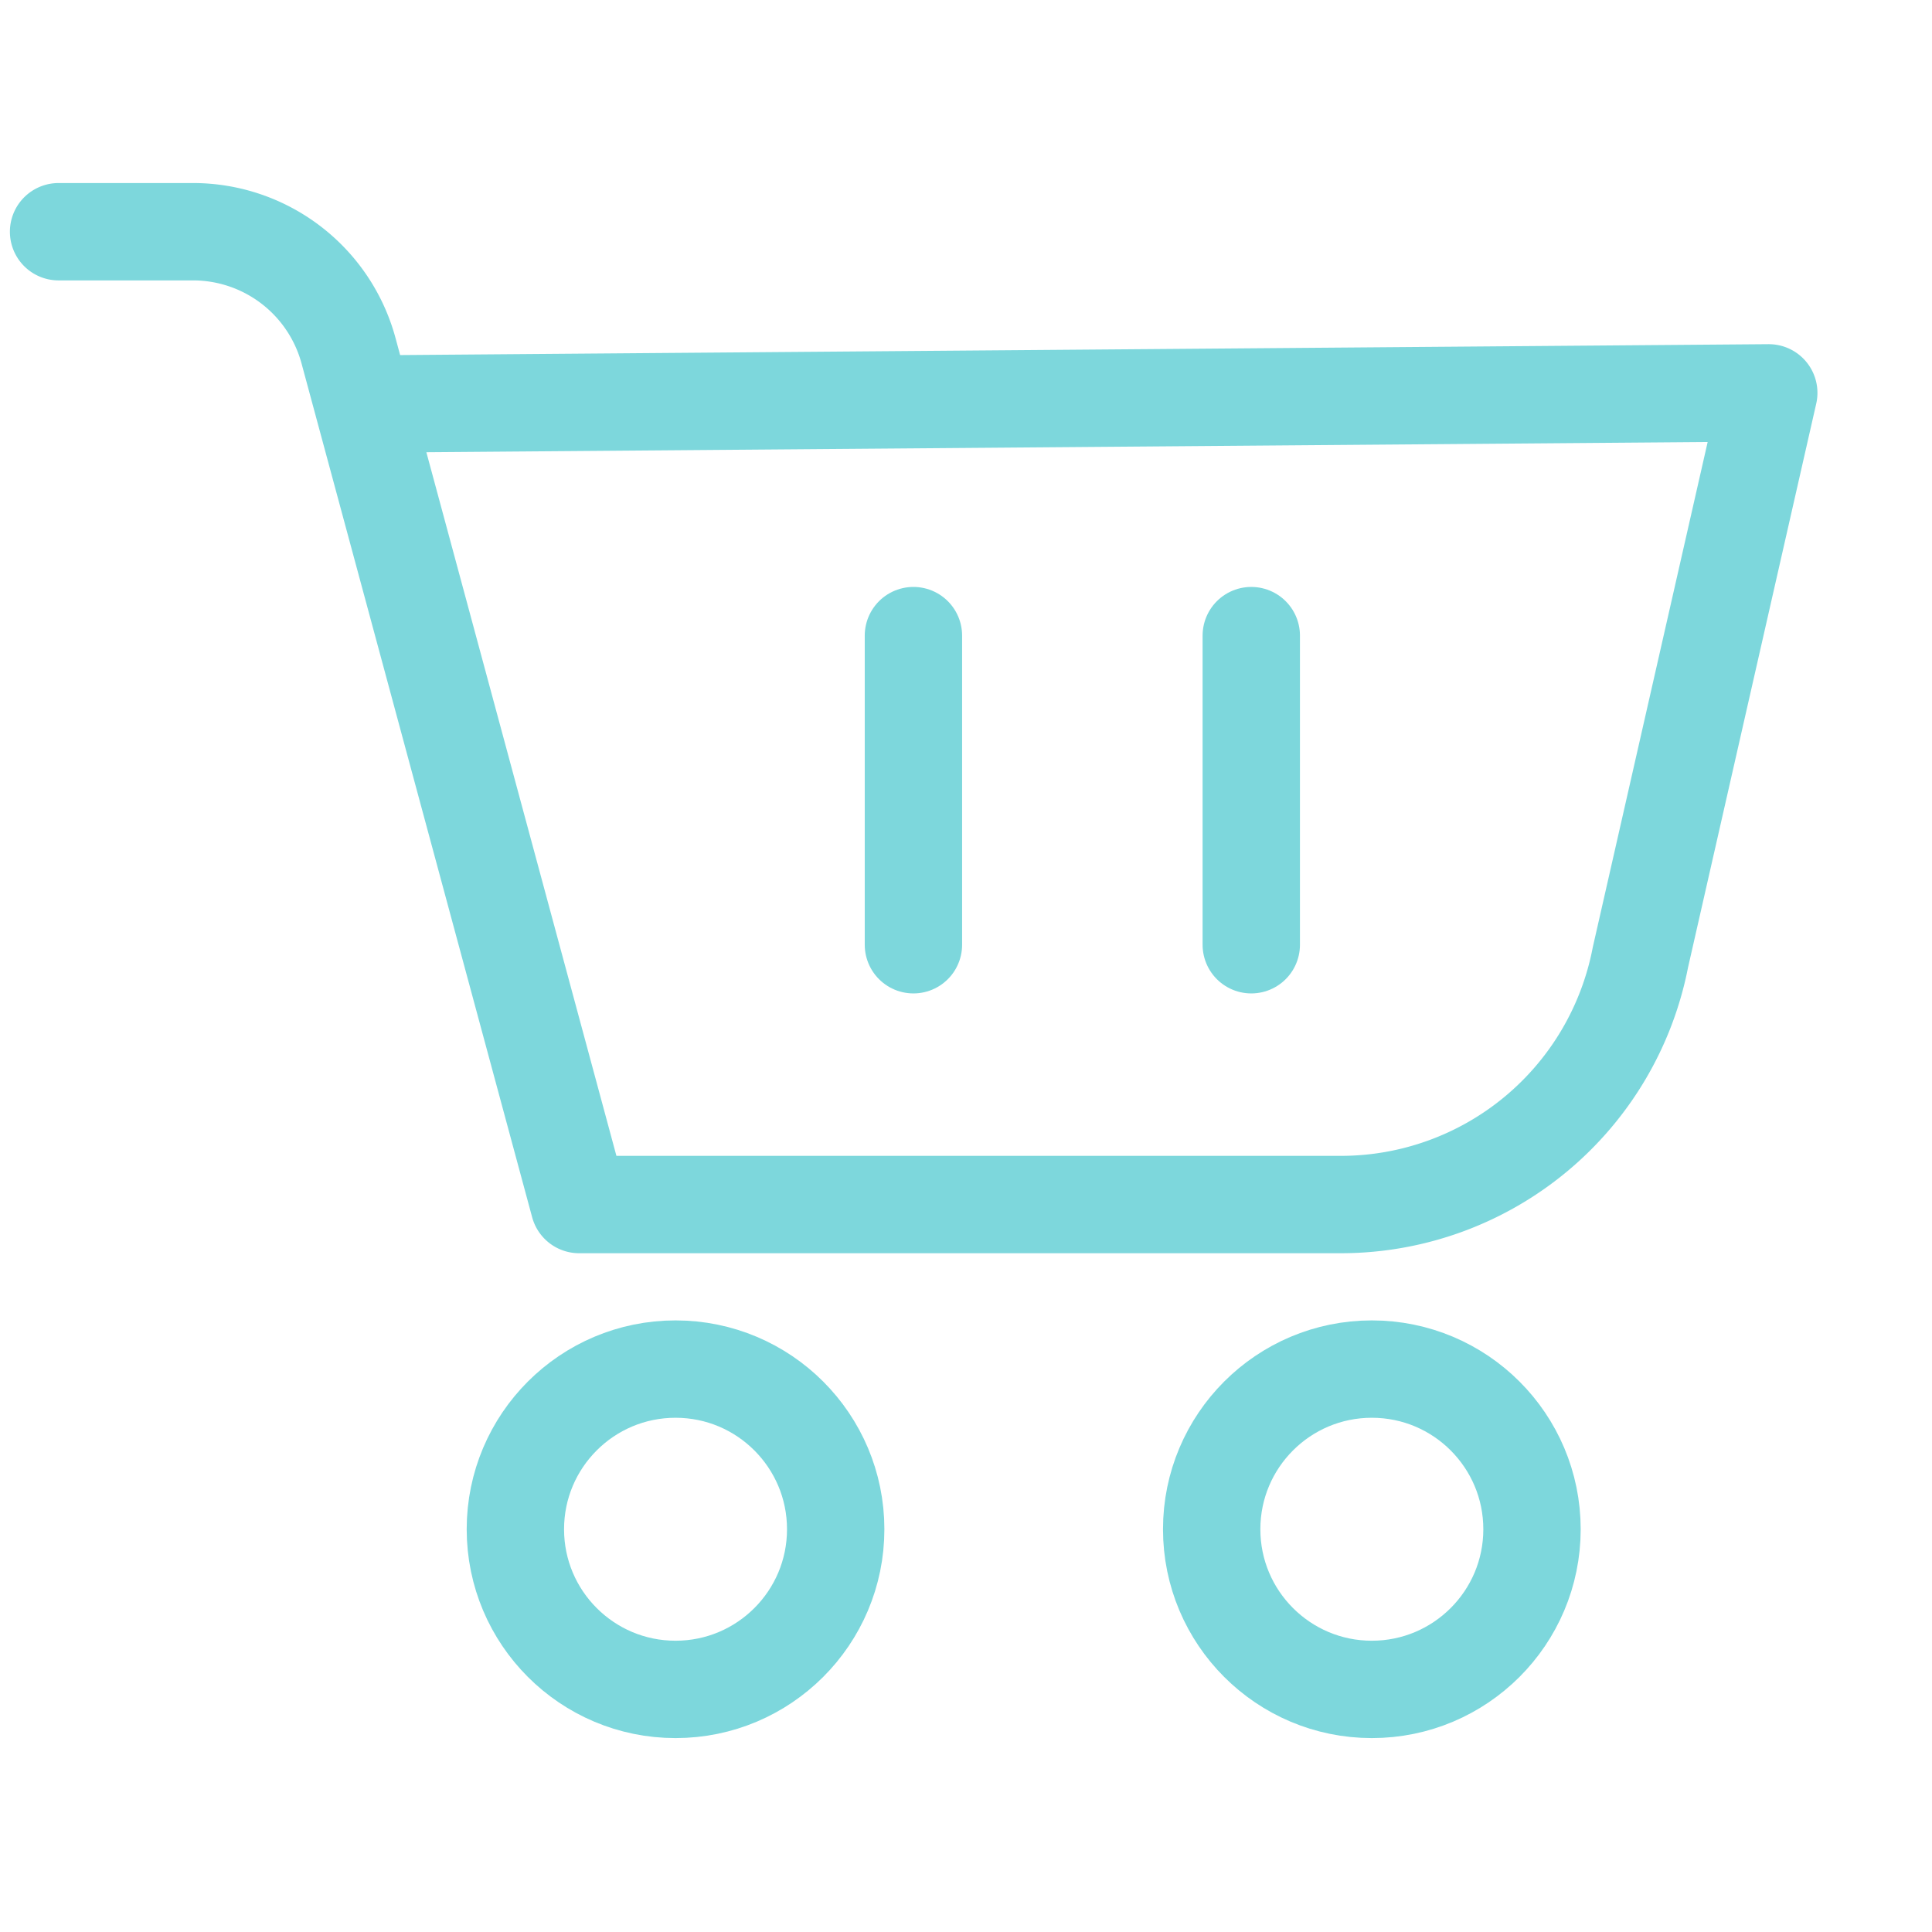
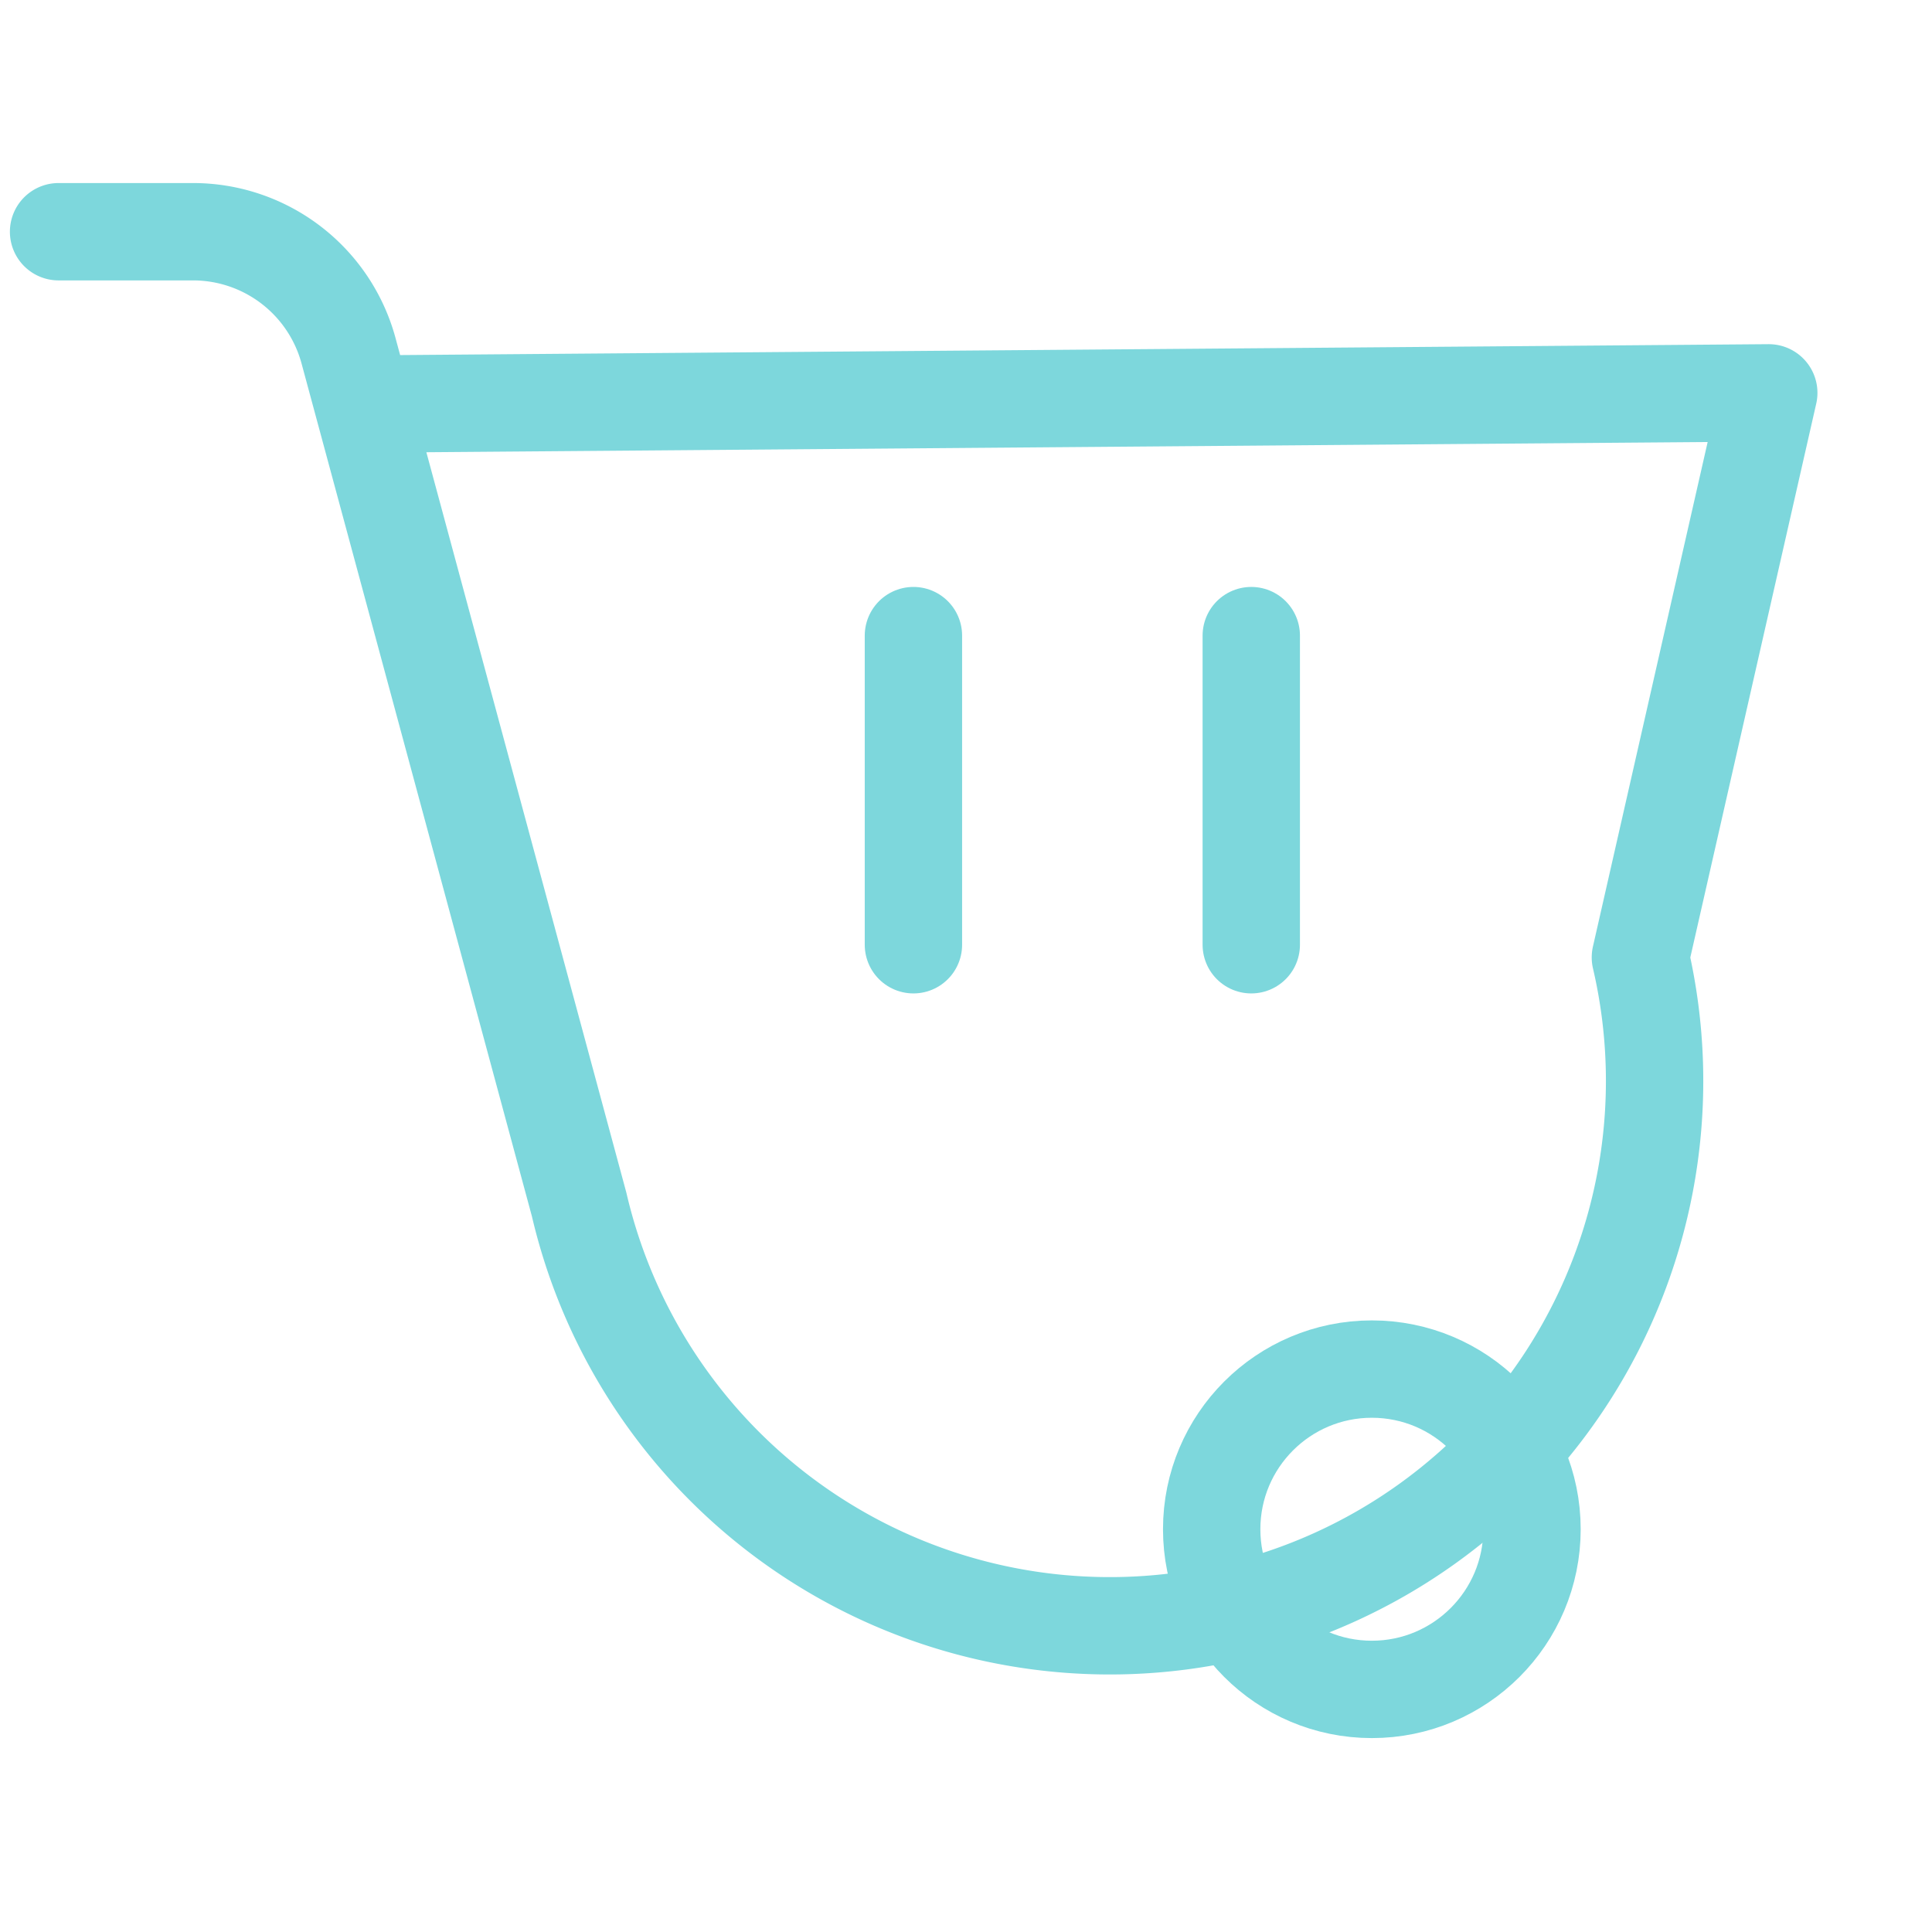
<svg xmlns="http://www.w3.org/2000/svg" id="Layer_1" data-name="Layer 1" viewBox="0 0 119.06 119.06">
  <defs>
    <style>.cls-1{fill:none;stroke:#7dd7dc;stroke-linecap:round;stroke-linejoin:round;stroke-width:6px;}</style>
  </defs>
-   <path class="cls-1" d="M3.61,14.28H11.9a9.93,9.93,0,0,1,9.58,7.34L35.69,74.23h47A18.8,18.8,0,0,0,101.09,59L109,24.21l-86.61.69" />
+   <path class="cls-1" d="M3.61,14.28H11.9a9.93,9.93,0,0,1,9.58,7.34L35.69,74.23A18.8,18.8,0,0,0,101.09,59L109,24.21l-86.61.69" />
  <line class="cls-1" x1="56.29" y1="39.17" x2="56.29" y2="58.22" />
  <line class="cls-1" x1="77.11" y1="39.17" x2="77.11" y2="58.22" />
-   <circle class="cls-1" cx="41.63" cy="94.24" r="9.87" />
  <circle class="cls-1" cx="84.54" cy="94.24" r="9.87" />
</svg>